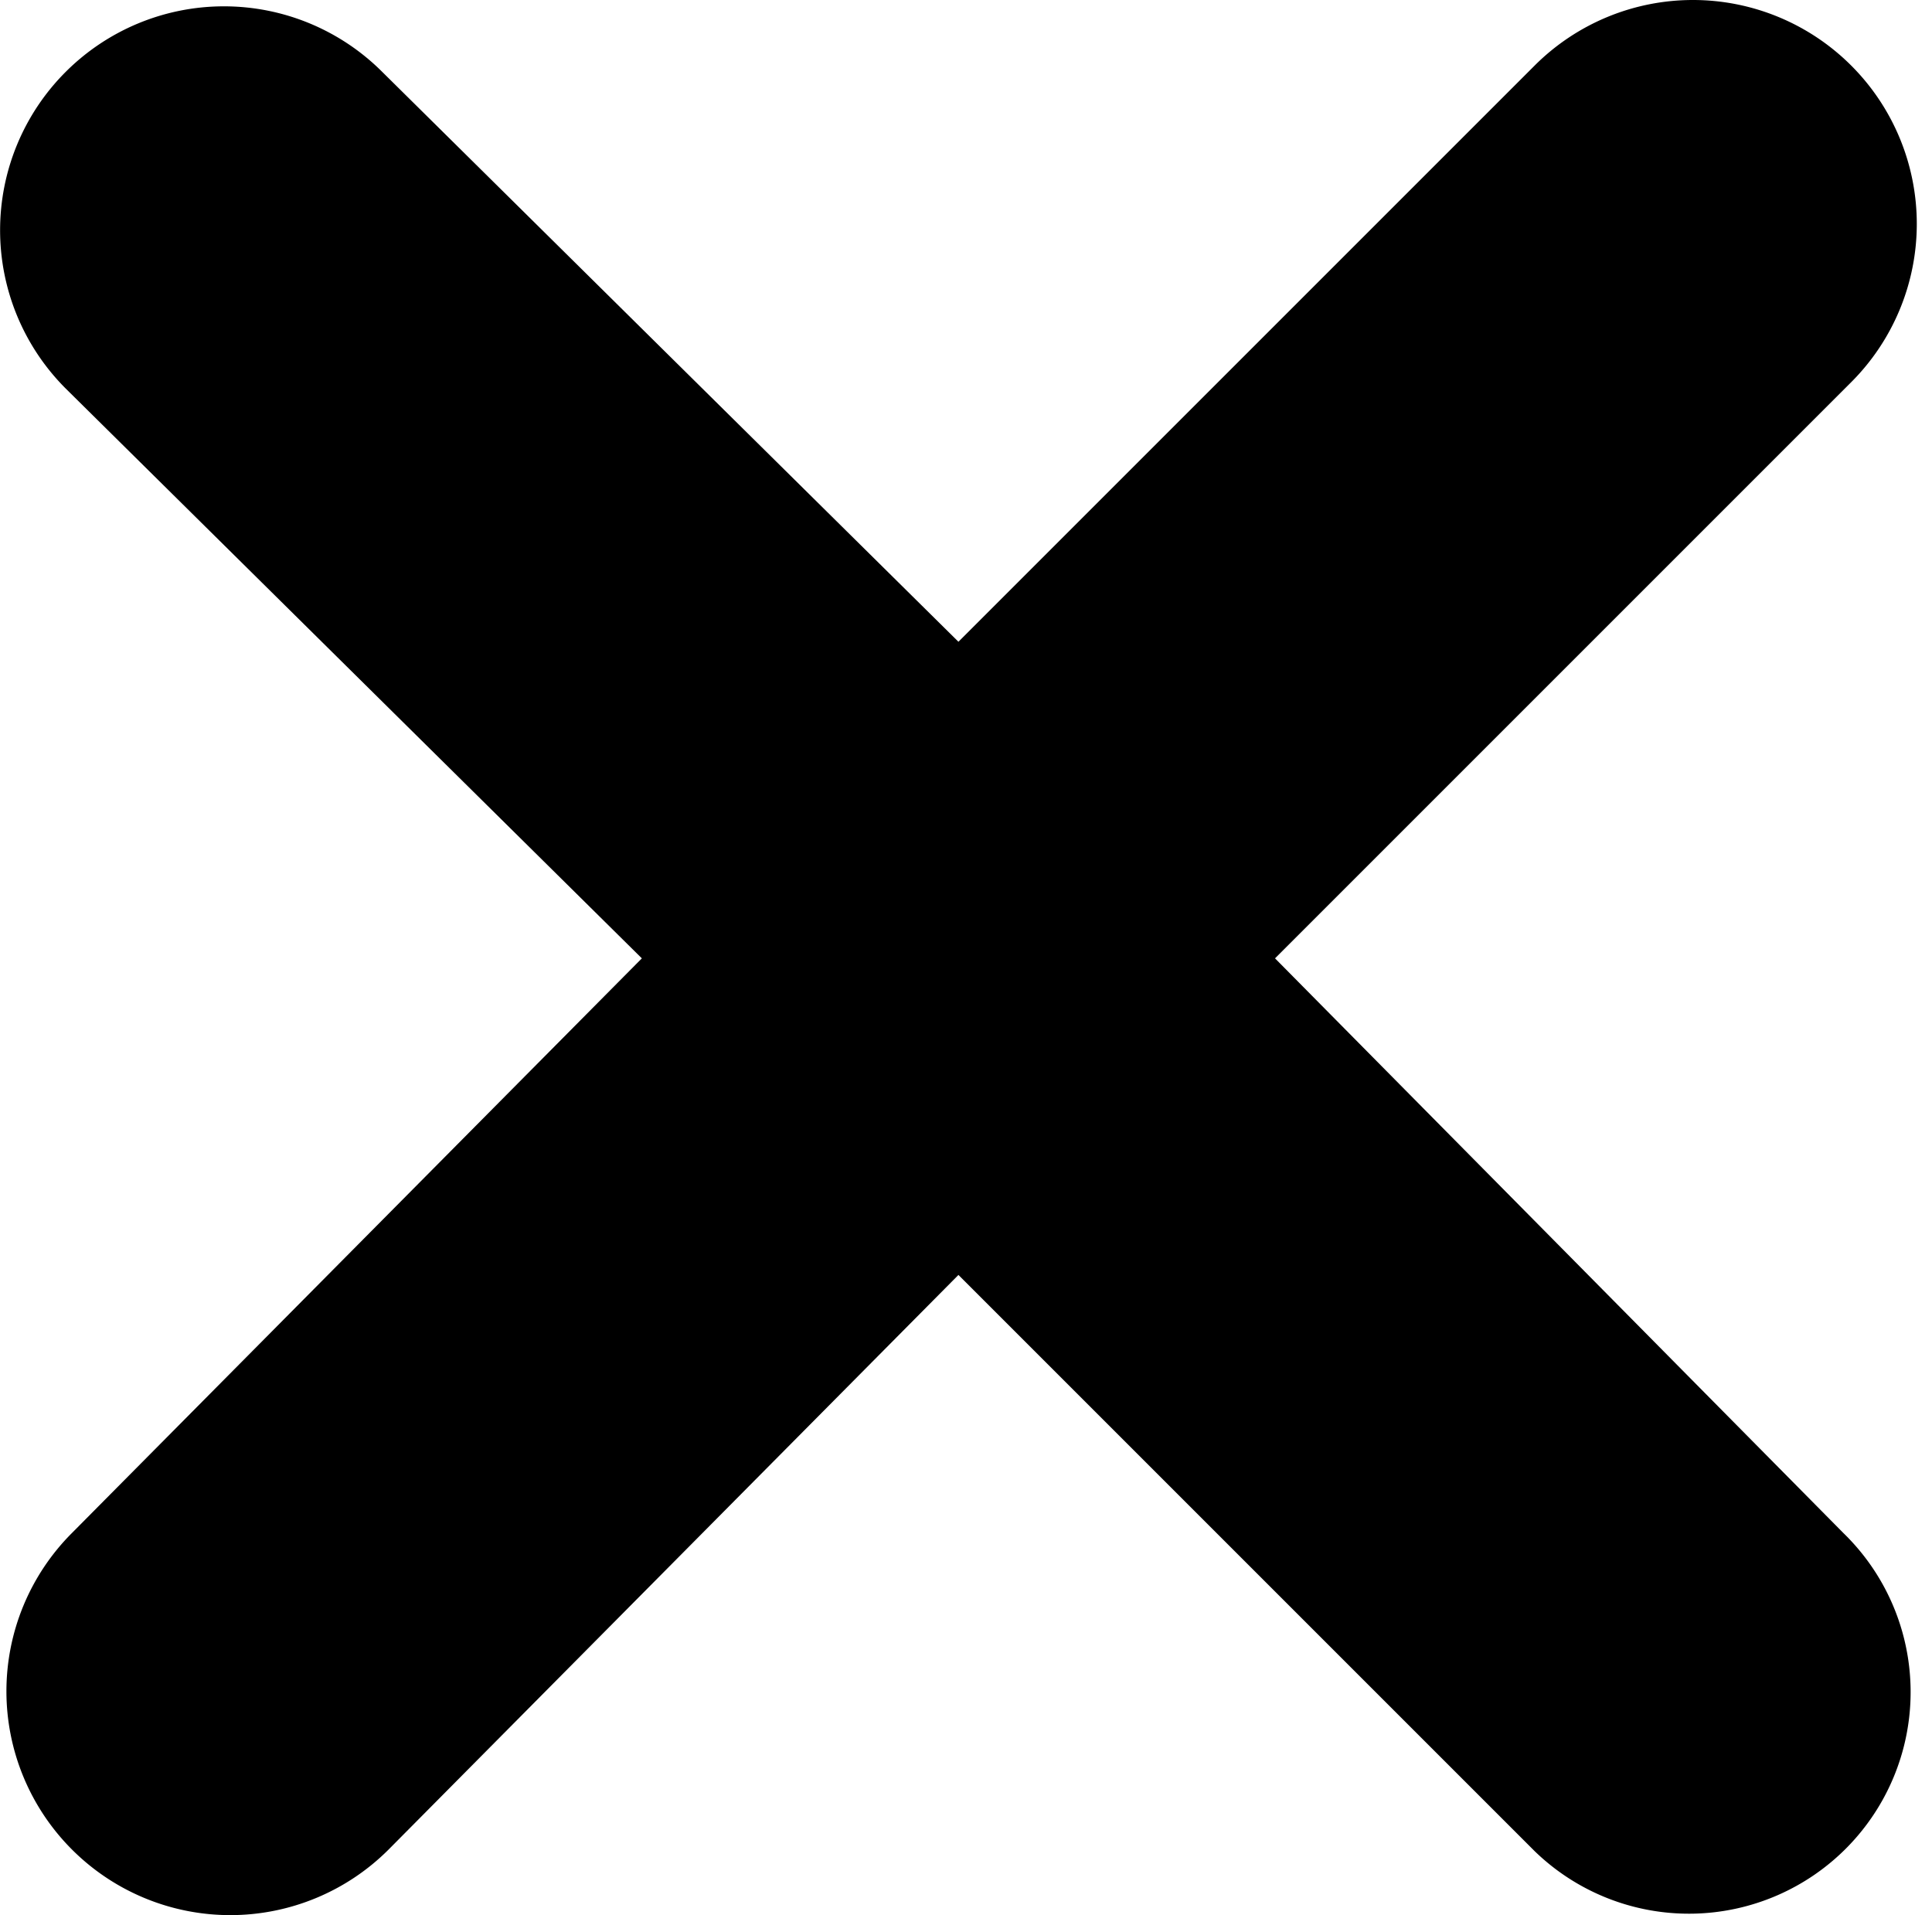
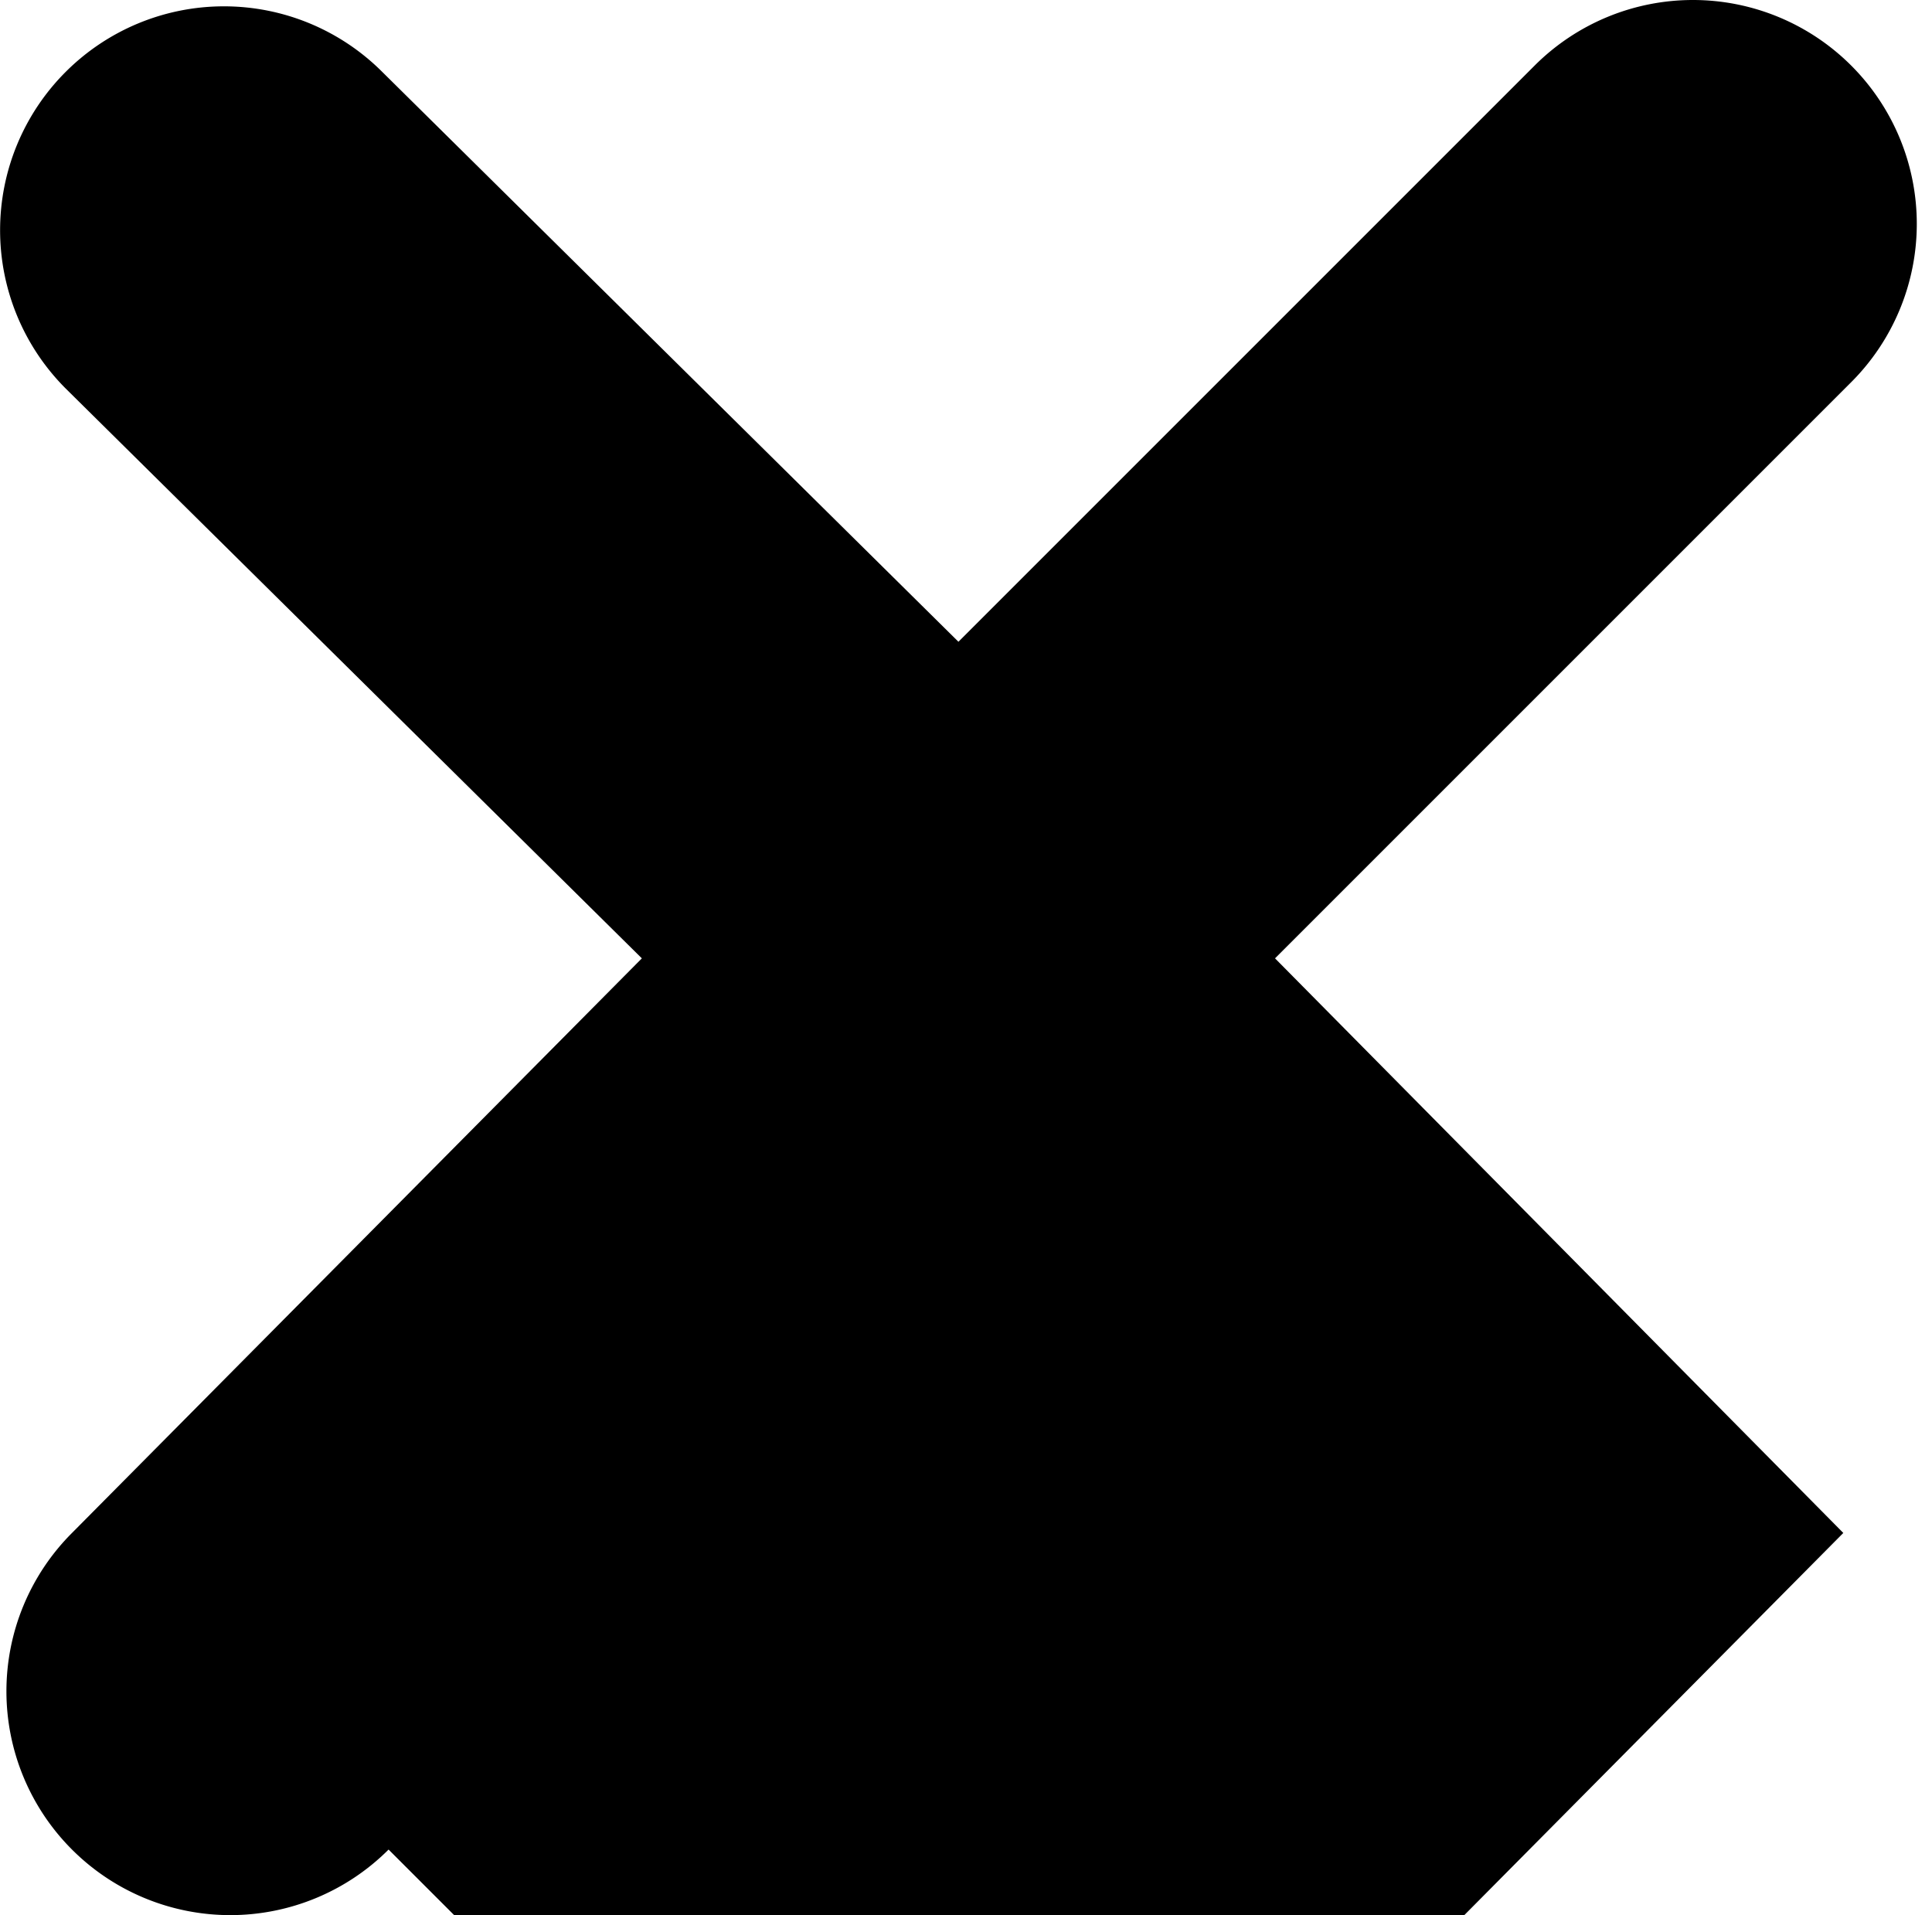
<svg xmlns="http://www.w3.org/2000/svg" t="1501314688369" class="icon" style="" viewBox="0 0 1033 1024" version="1.1" p-id="1555" width="16.141" height="16">
  <defs>
    <style type="text/css" />
  </defs>
-   <path d="M985.59 819.661L681.737 512.422l308.085-308.085a116.802 116.802 0 0 0-169.278-169.278L512.459 343.144 204.374 38.444a116.802 116.802 0 0 0-169.278 169.278L343.181 512.422 38.481 819.661a116.802 116.802 0 1 0 169.278 169.278L512.459 681.699l308.085 308.085a116.802 116.802 0 1 0 165.046-170.124z" p-id="1556" />
+   <path d="M985.59 819.661L681.737 512.422l308.085-308.085a116.802 116.802 0 0 0-169.278-169.278L512.459 343.144 204.374 38.444a116.802 116.802 0 0 0-169.278 169.278L343.181 512.422 38.481 819.661a116.802 116.802 0 1 0 169.278 169.278l308.085 308.085a116.802 116.802 0 1 0 165.046-170.124z" p-id="1556" />
</svg>